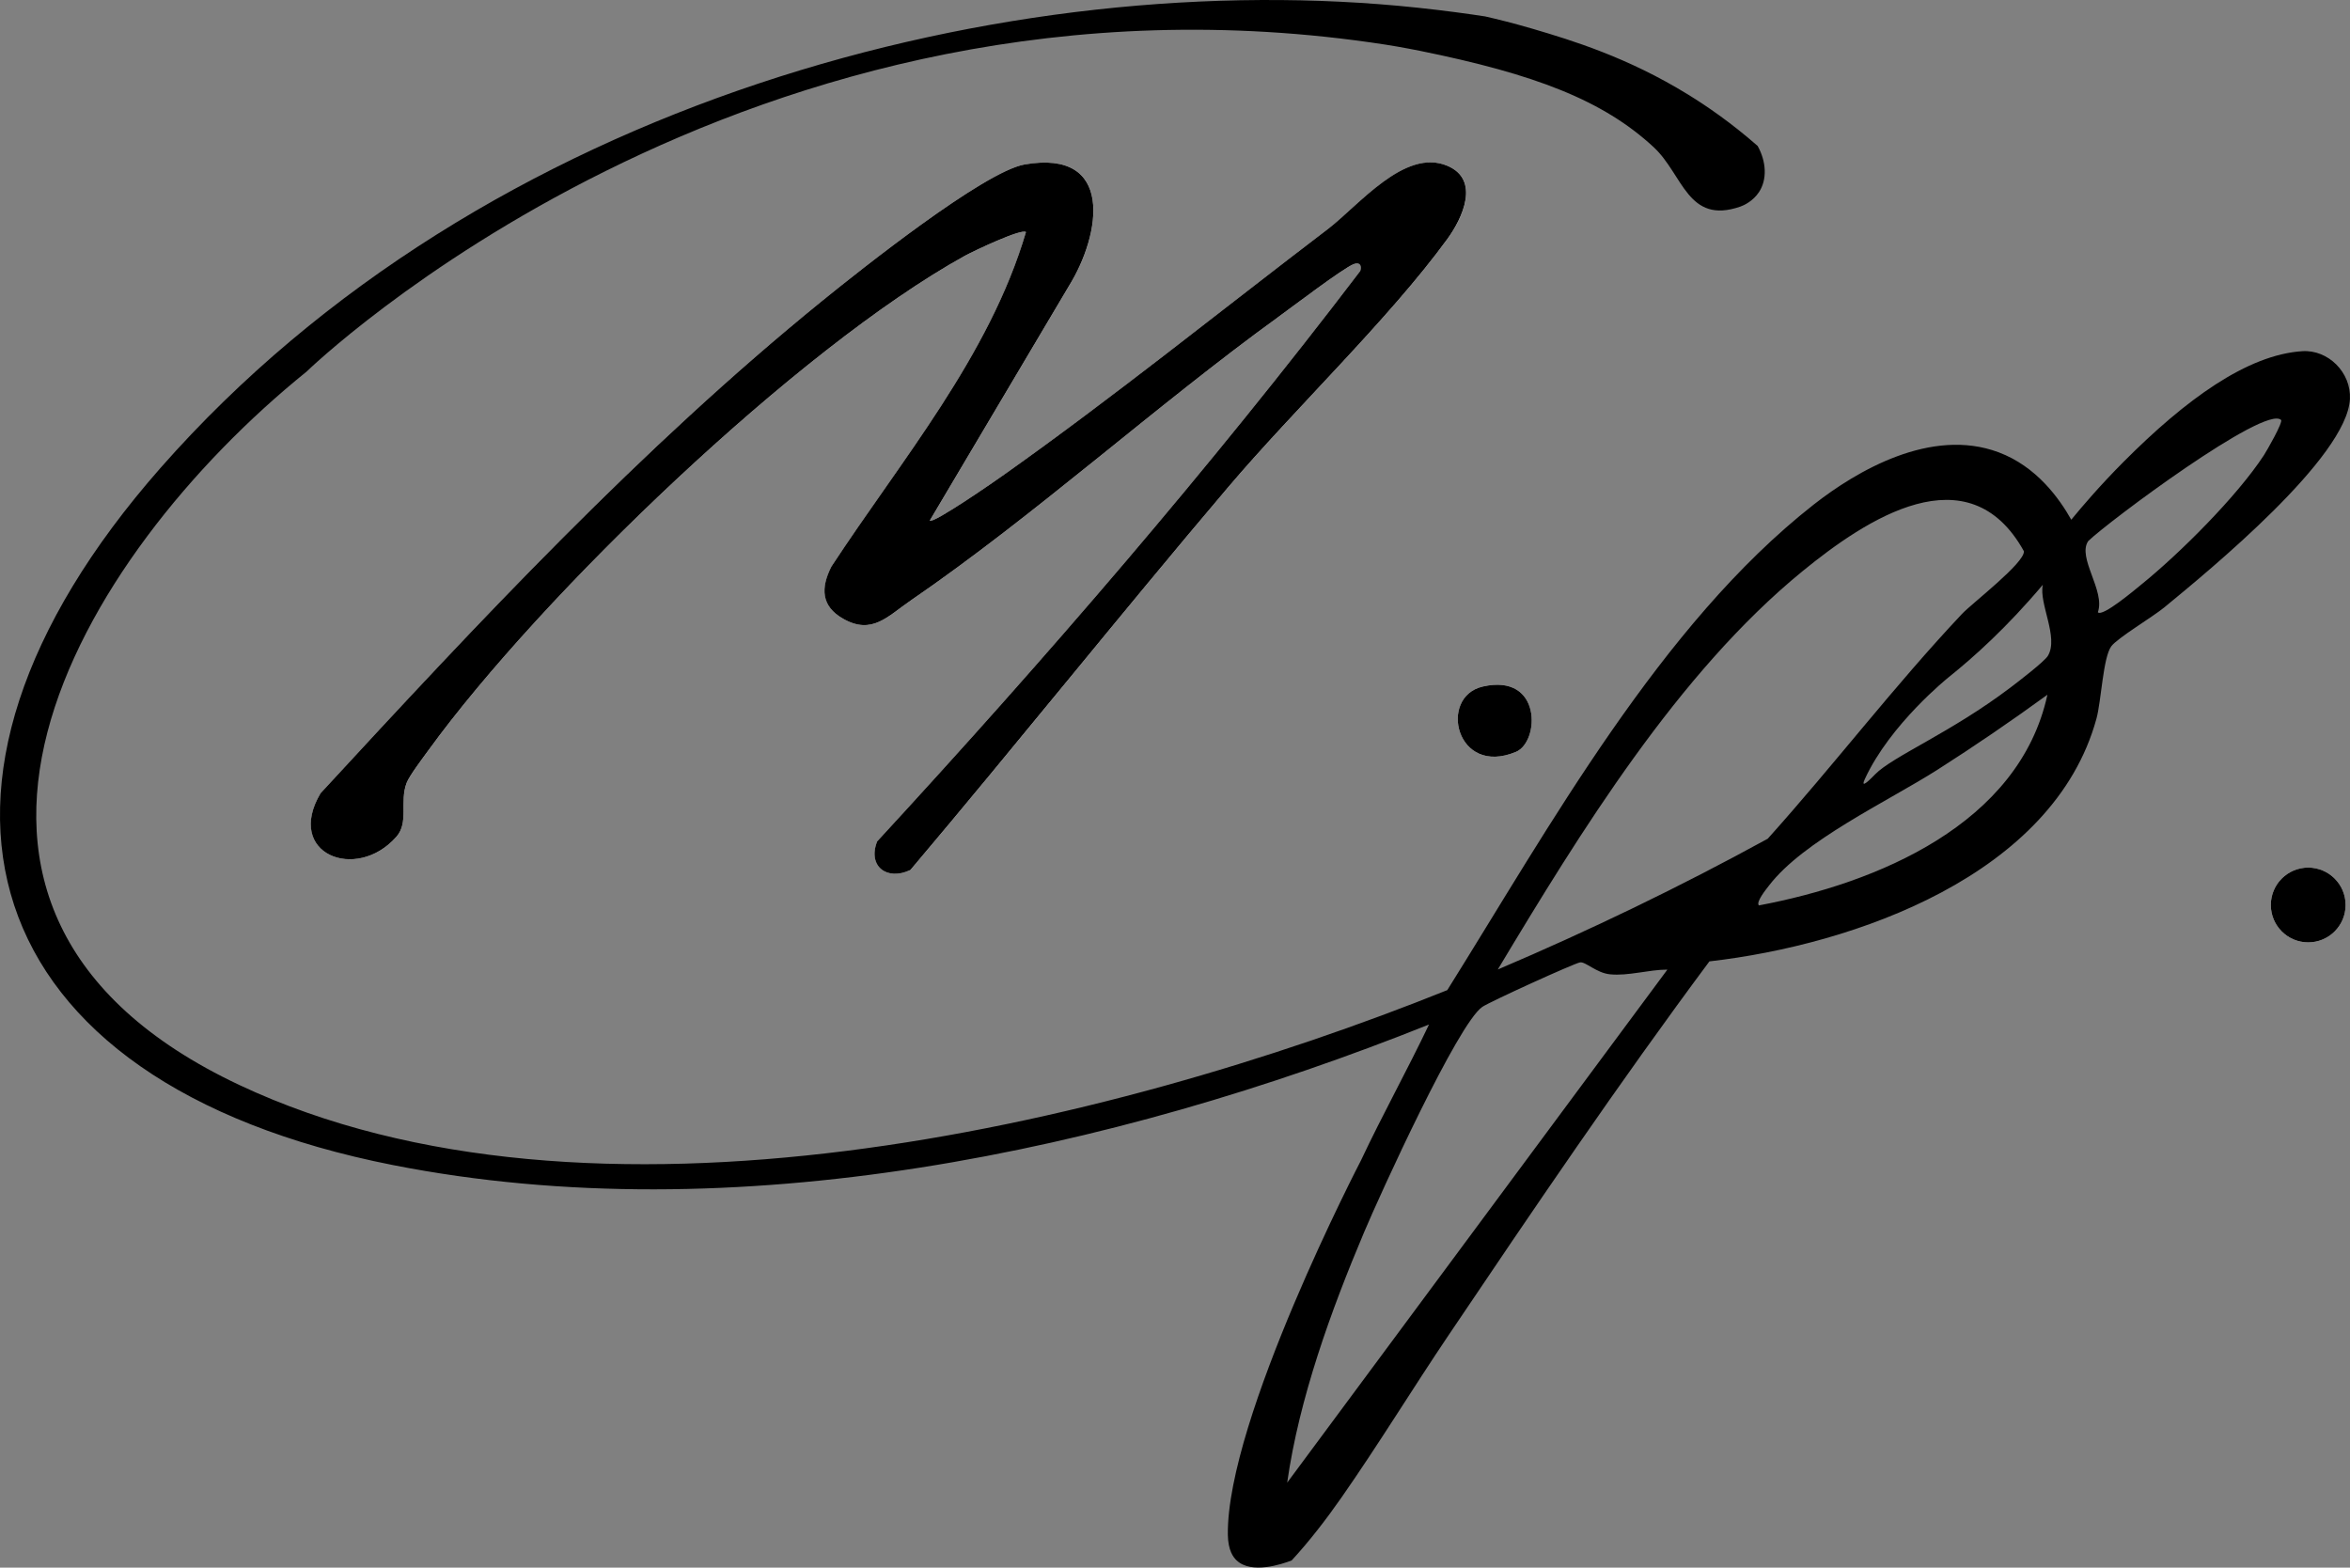
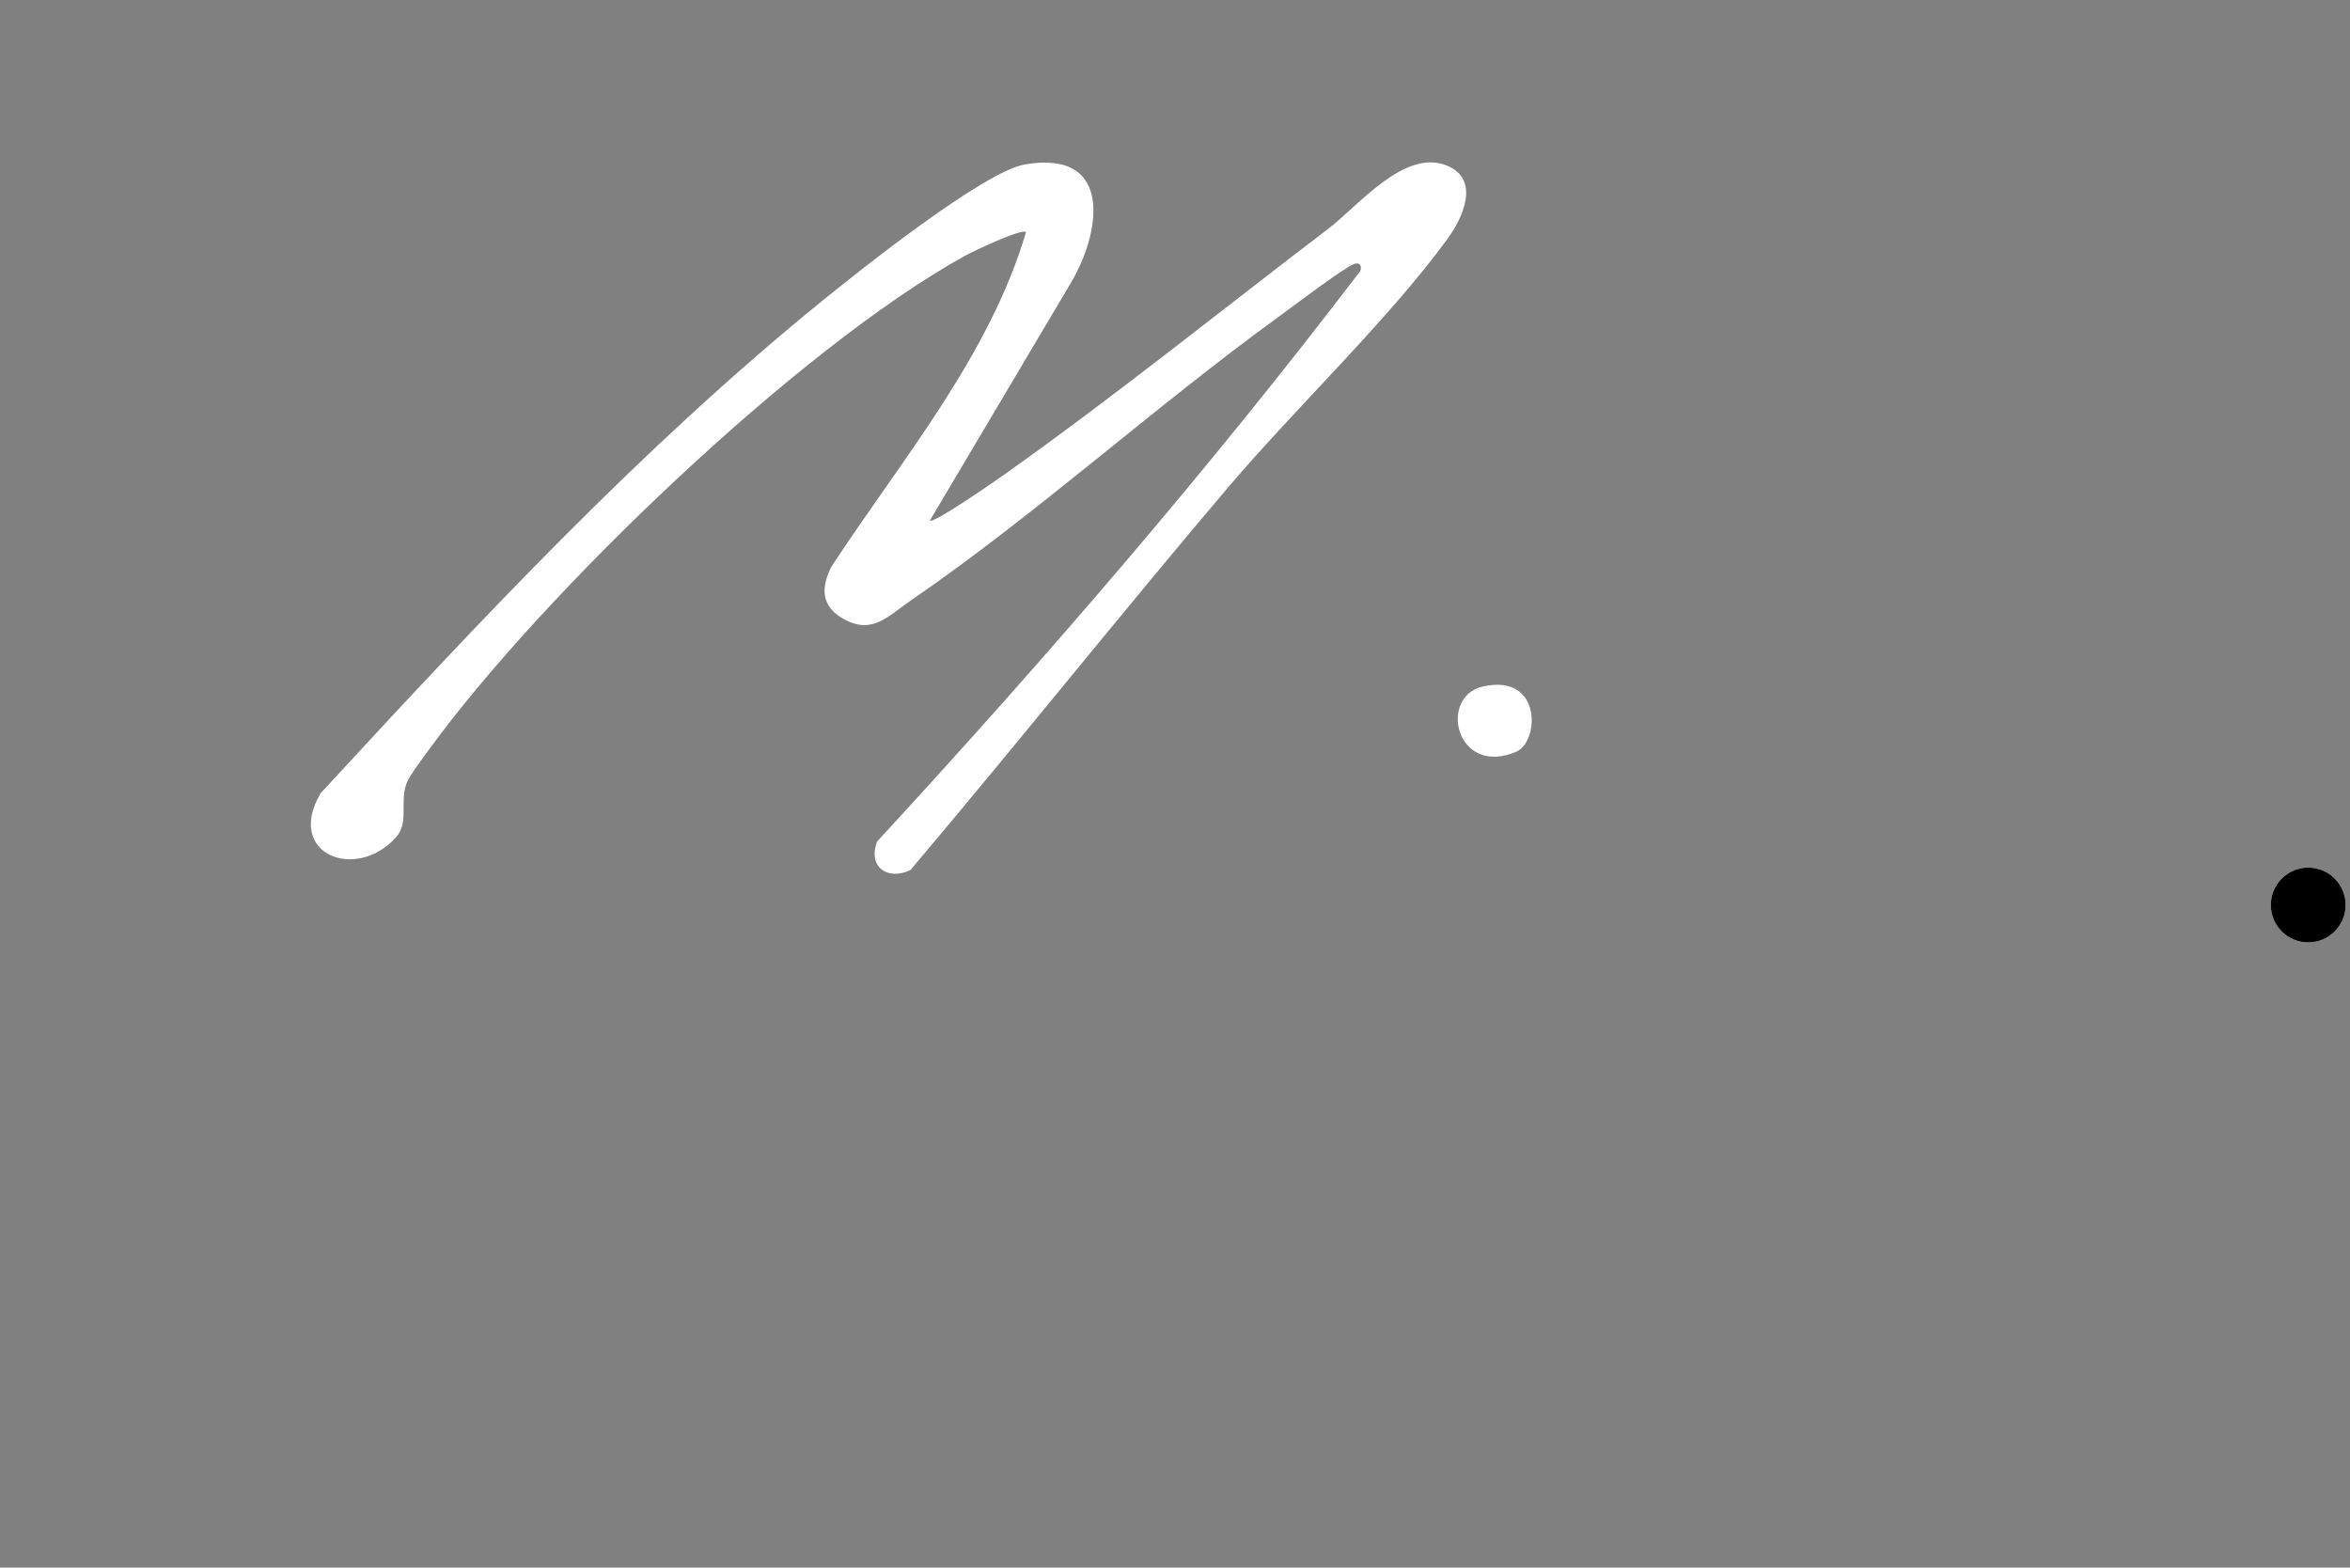
<svg xmlns="http://www.w3.org/2000/svg" id="_Слой_2" data-name="Слой 2" viewBox="0 0 390.88 260.73">
  <rect x="0" y="0" width="390.88" height="260.73" fill="#808080" stroke="none" />
  <defs>
    <style> .cls-1 { fill: #fff; } </style>
  </defs>
  <g id="_Слой_1-2" data-name="Слой 1">
    <g>
      <path class="cls-1" d="M154.66,86.59l23.12-38.97c5.43-8.73,7.58-22.84-7.32-20.27-6.8,1.17-27.4,17.57-33.71,22.7-30.12,24.45-57.03,53.27-83.42,81.88-5.98,10.14,5.94,14.81,12.6,7.26,2.12-2.41.51-5.79,1.71-8.96.45-1.2,2.74-4.21,3.66-5.48,18.67-25.71,61.4-66.84,89.21-82.21,1.38-.76,9.45-4.59,10.15-3.94-6.09,20.63-20.72,37.87-32.36,55.63-1.79,3.55-1.73,6.59,1.95,8.68,4.82,2.74,7.38-.39,11.28-3.06,20.57-14.1,40.57-32.24,61.08-47.11,2.32-1.69,10.78-8.11,12.54-8.8.96-.38,1.41.14,1.12,1.12-25.11,32.97-52.27,64.4-80.36,94.88-1.64,4.13,1.64,6.63,5.53,4.76,17.79-21.03,34.97-42.59,52.79-63.59,11.14-13.12,26.75-27.96,36.53-41.37,2.54-3.48,5.5-9.85-.02-12.17-7.08-2.98-14.78,6.66-19.87,10.53-17.8,13.55-35.47,27.82-53.84,40.84-1.3.92-11.79,8.22-12.36,7.65ZM246.62,114.19c-7.43,1.71-4.45,15.05,5.54,10.86,3.97-1.67,4.36-13.14-5.54-10.86ZM390.15,150.52c0-3.44-2.79-6.22-6.22-6.22s-6.22,2.79-6.22,6.22,2.79,6.22,6.22,6.22,6.22-2.79,6.22-6.22Z" />
-       <path d="M205.7,259.54c-.57-.53-1.43-1.67-1.47-4.26-.24-19.24,22.15-62.29,22.15-62.29,3.58-7.61,7.7-15,11.31-22.59-52.82,21.13-115.55,34.56-172.32,23.38C-4.37,180.04-20.01,130.96,26.68,77.85,80.63,16.51,168.41-5.86,235.78,1.28c4.73.5,8.62,1.05,11.24,1.45,1.91.43,4.71,1.12,8.05,2.1,6.32,1.87,15.6,4.67,25.7,10.89,3.01,1.85,7.09,4.62,11.58,8.55,1.46,2.61,1.61,5.59.22,7.69-.99,1.49-2.48,2.19-3.09,2.4-8.79,3.05-9.53-5.35-14.42-9.88-8.45-7.83-19.79-12.15-38.85-16.02,0,0-3.12-.63-5.78-1.04C123.79-9.01,50.99,61.81,50.99,61.81c-38.16,30.8-73.05,89.53-11.16,118.66,58.14,27.36,143.86,7.13,200.9-15.79,16.95-27.08,35.49-60.79,60.95-80.76,7.14-5.59,19.53-12.9,30.76-8.69,6.3,2.36,10.07,7.65,12.08,11.21,1.85-2.26,4.8-5.71,8.71-9.64,10.33-10.37,20.55-17.79,29.71-18.39,4.31-.28,8.15,3.54,7.93,7.96-.5,9.71-23.22,28.36-30.91,34.68-1.9,1.56-7.79,5.08-8.79,6.45-1.37,1.88-1.66,9.1-2.46,12.02-7.13,26.02-40.17,37.61-64.38,40.38-15.09,20.29-29.24,41.18-43.35,62.12-5.93,8.79-11.74,18.31-17.89,27.11-2.49,3.56-5.3,7.22-8.25,10.41-1.72.65-6.66,2.31-9.14,0ZM379.4,69.84c-2.68-2.51-28.7,16.9-32.06,20.15-1.88,2.76,2.88,8.28,1.6,11.84.74.86,6.26-3.82,7.21-4.59,6.41-5.18,15.92-14.67,20.4-21.51.5-.77,3.24-5.54,2.86-5.9ZM326.35,102.1c1.66-1.76,10.46-8.49,10.29-10.42-9.23-16.63-26.24-5.32-36.82,3.32-20.72,16.92-37.03,43.5-50.69,66.25,15.33-6.53,30.23-13.71,44.9-21.75,10.98-12.22,21.06-25.45,32.32-37.4ZM311.87,128.81c2.95-3.02,12.62-6.94,22.54-14.46,1.28-.97,5.63-4.3,6.22-5.27,1.85-3.07-1.54-8.73-.84-11.82-5.98,7.08-11.44,12-15.68,15.39,0,0-9.73,7.78-13.93,16.93-.08.17-.3.67-.18.76.24.18,1.6-1.25,1.87-1.53ZM292.56,150.59c19.67-3.7,43.31-13.5,47.99-35.04-5.95,4.33-12.11,8.54-18.34,12.51-8.29,5.27-22.25,11.75-27.97,19.23-.47.61-2.24,2.77-1.67,3.31ZM277.32,161.27c-3.09,0-6.49,1.09-9.53.78-2.25-.22-4.07-2.14-4.98-1.98-1.07.19-14.97,6.53-16.24,7.39-4.04,2.71-17.03,31.21-19.67,37.47-5.53,13.09-10.81,27.66-12.8,41.67l63.23-85.32Z" />
-       <path d="M154.66,86.59c.57.57,11.06-6.72,12.36-7.65,18.37-13.02,36.04-27.29,53.84-40.84,5.09-3.88,12.79-13.52,19.87-10.53,5.52,2.32,2.55,8.69.02,12.17-9.78,13.41-25.39,28.24-36.53,41.37-17.82,21-35,42.55-52.79,63.59-3.9,1.87-7.17-.63-5.53-4.76,28.09-30.48,55.25-61.9,80.36-94.88.29-.98-.16-1.5-1.12-1.12-1.76.69-10.21,7.11-12.54,8.8-20.51,14.87-40.51,33.01-61.08,47.11-3.9,2.67-6.46,5.8-11.28,3.06-3.68-2.09-3.75-5.13-1.95-8.68,11.64-17.76,26.27-34.99,32.36-55.63-.7-.65-8.77,3.18-10.15,3.94-27.81,15.37-70.54,56.51-89.21,82.21-.92,1.27-3.21,4.28-3.66,5.48-1.2,3.17.42,6.55-1.71,8.96-6.66,7.55-18.58,2.87-12.6-7.26,26.39-28.61,53.3-57.43,83.42-81.88,6.31-5.12,26.91-21.52,33.71-22.7,14.9-2.57,12.75,11.54,7.32,20.27l-23.12,38.97Z" />
      <circle cx="383.93" cy="150.52" r="6.22" />
-       <path d="M246.62,114.19c9.9-2.28,9.51,9.19,5.54,10.86-9.99,4.19-12.97-9.15-5.54-10.86Z" />
    </g>
  </g>
</svg>